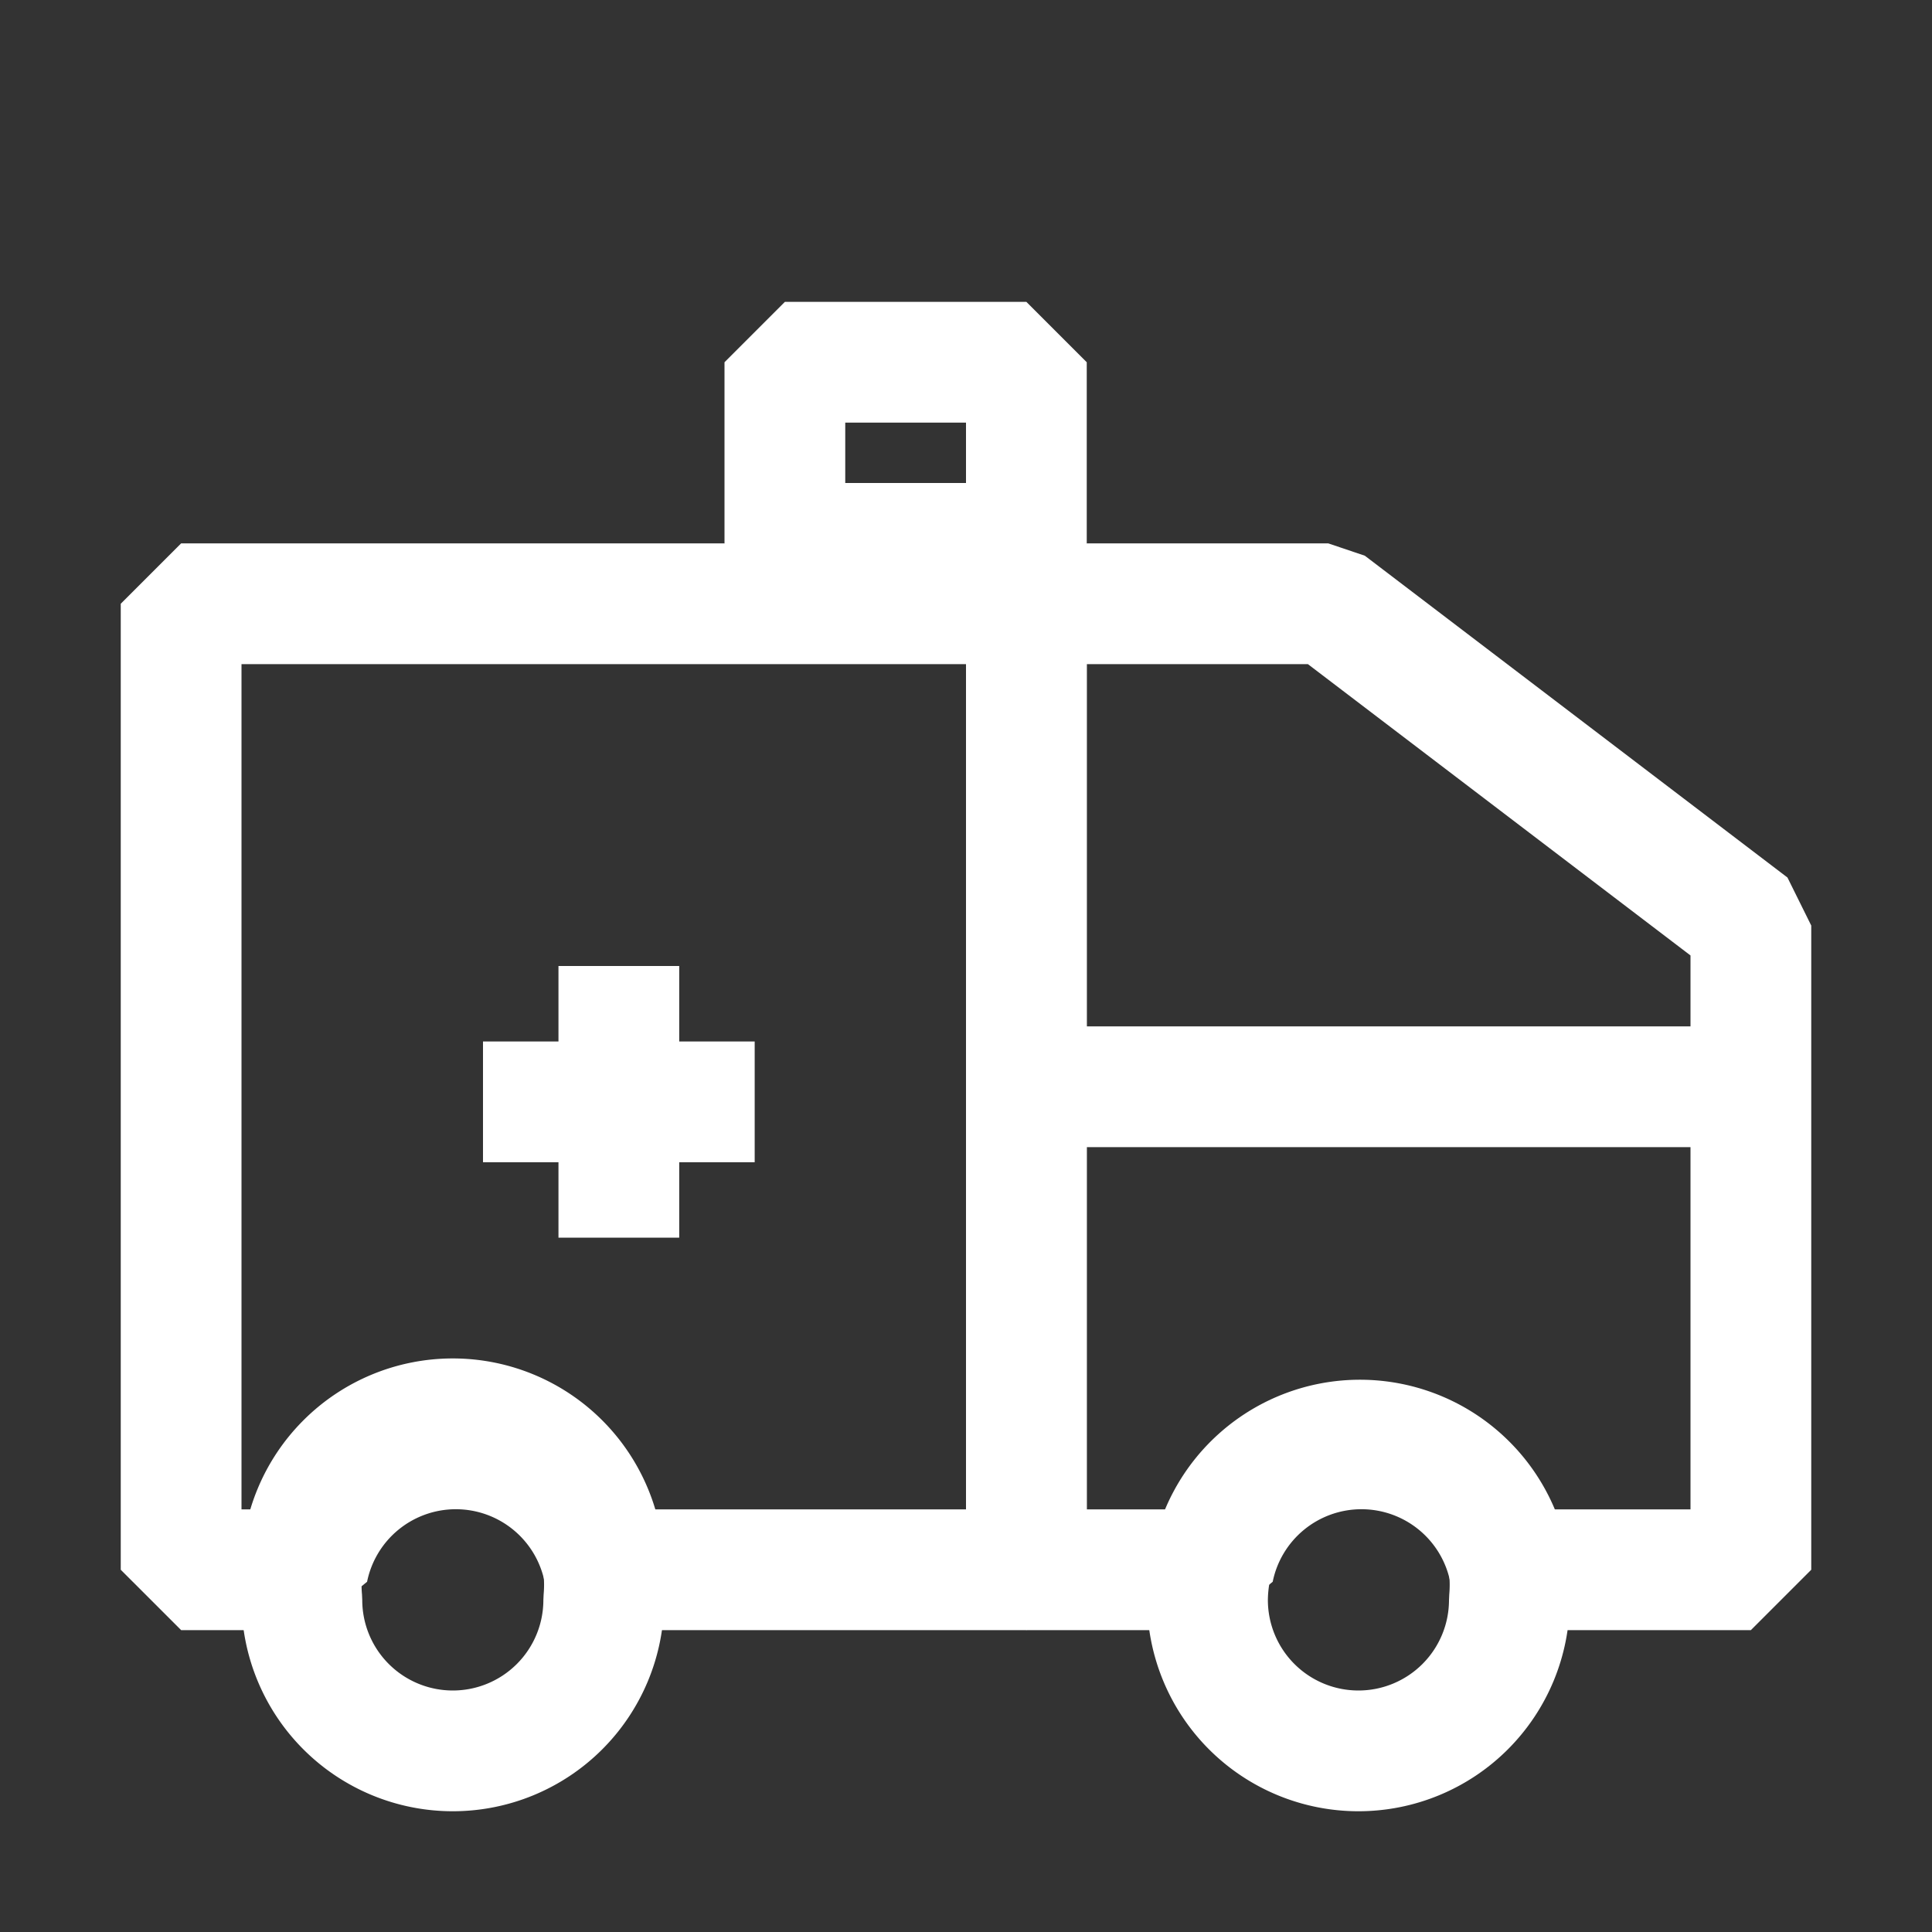
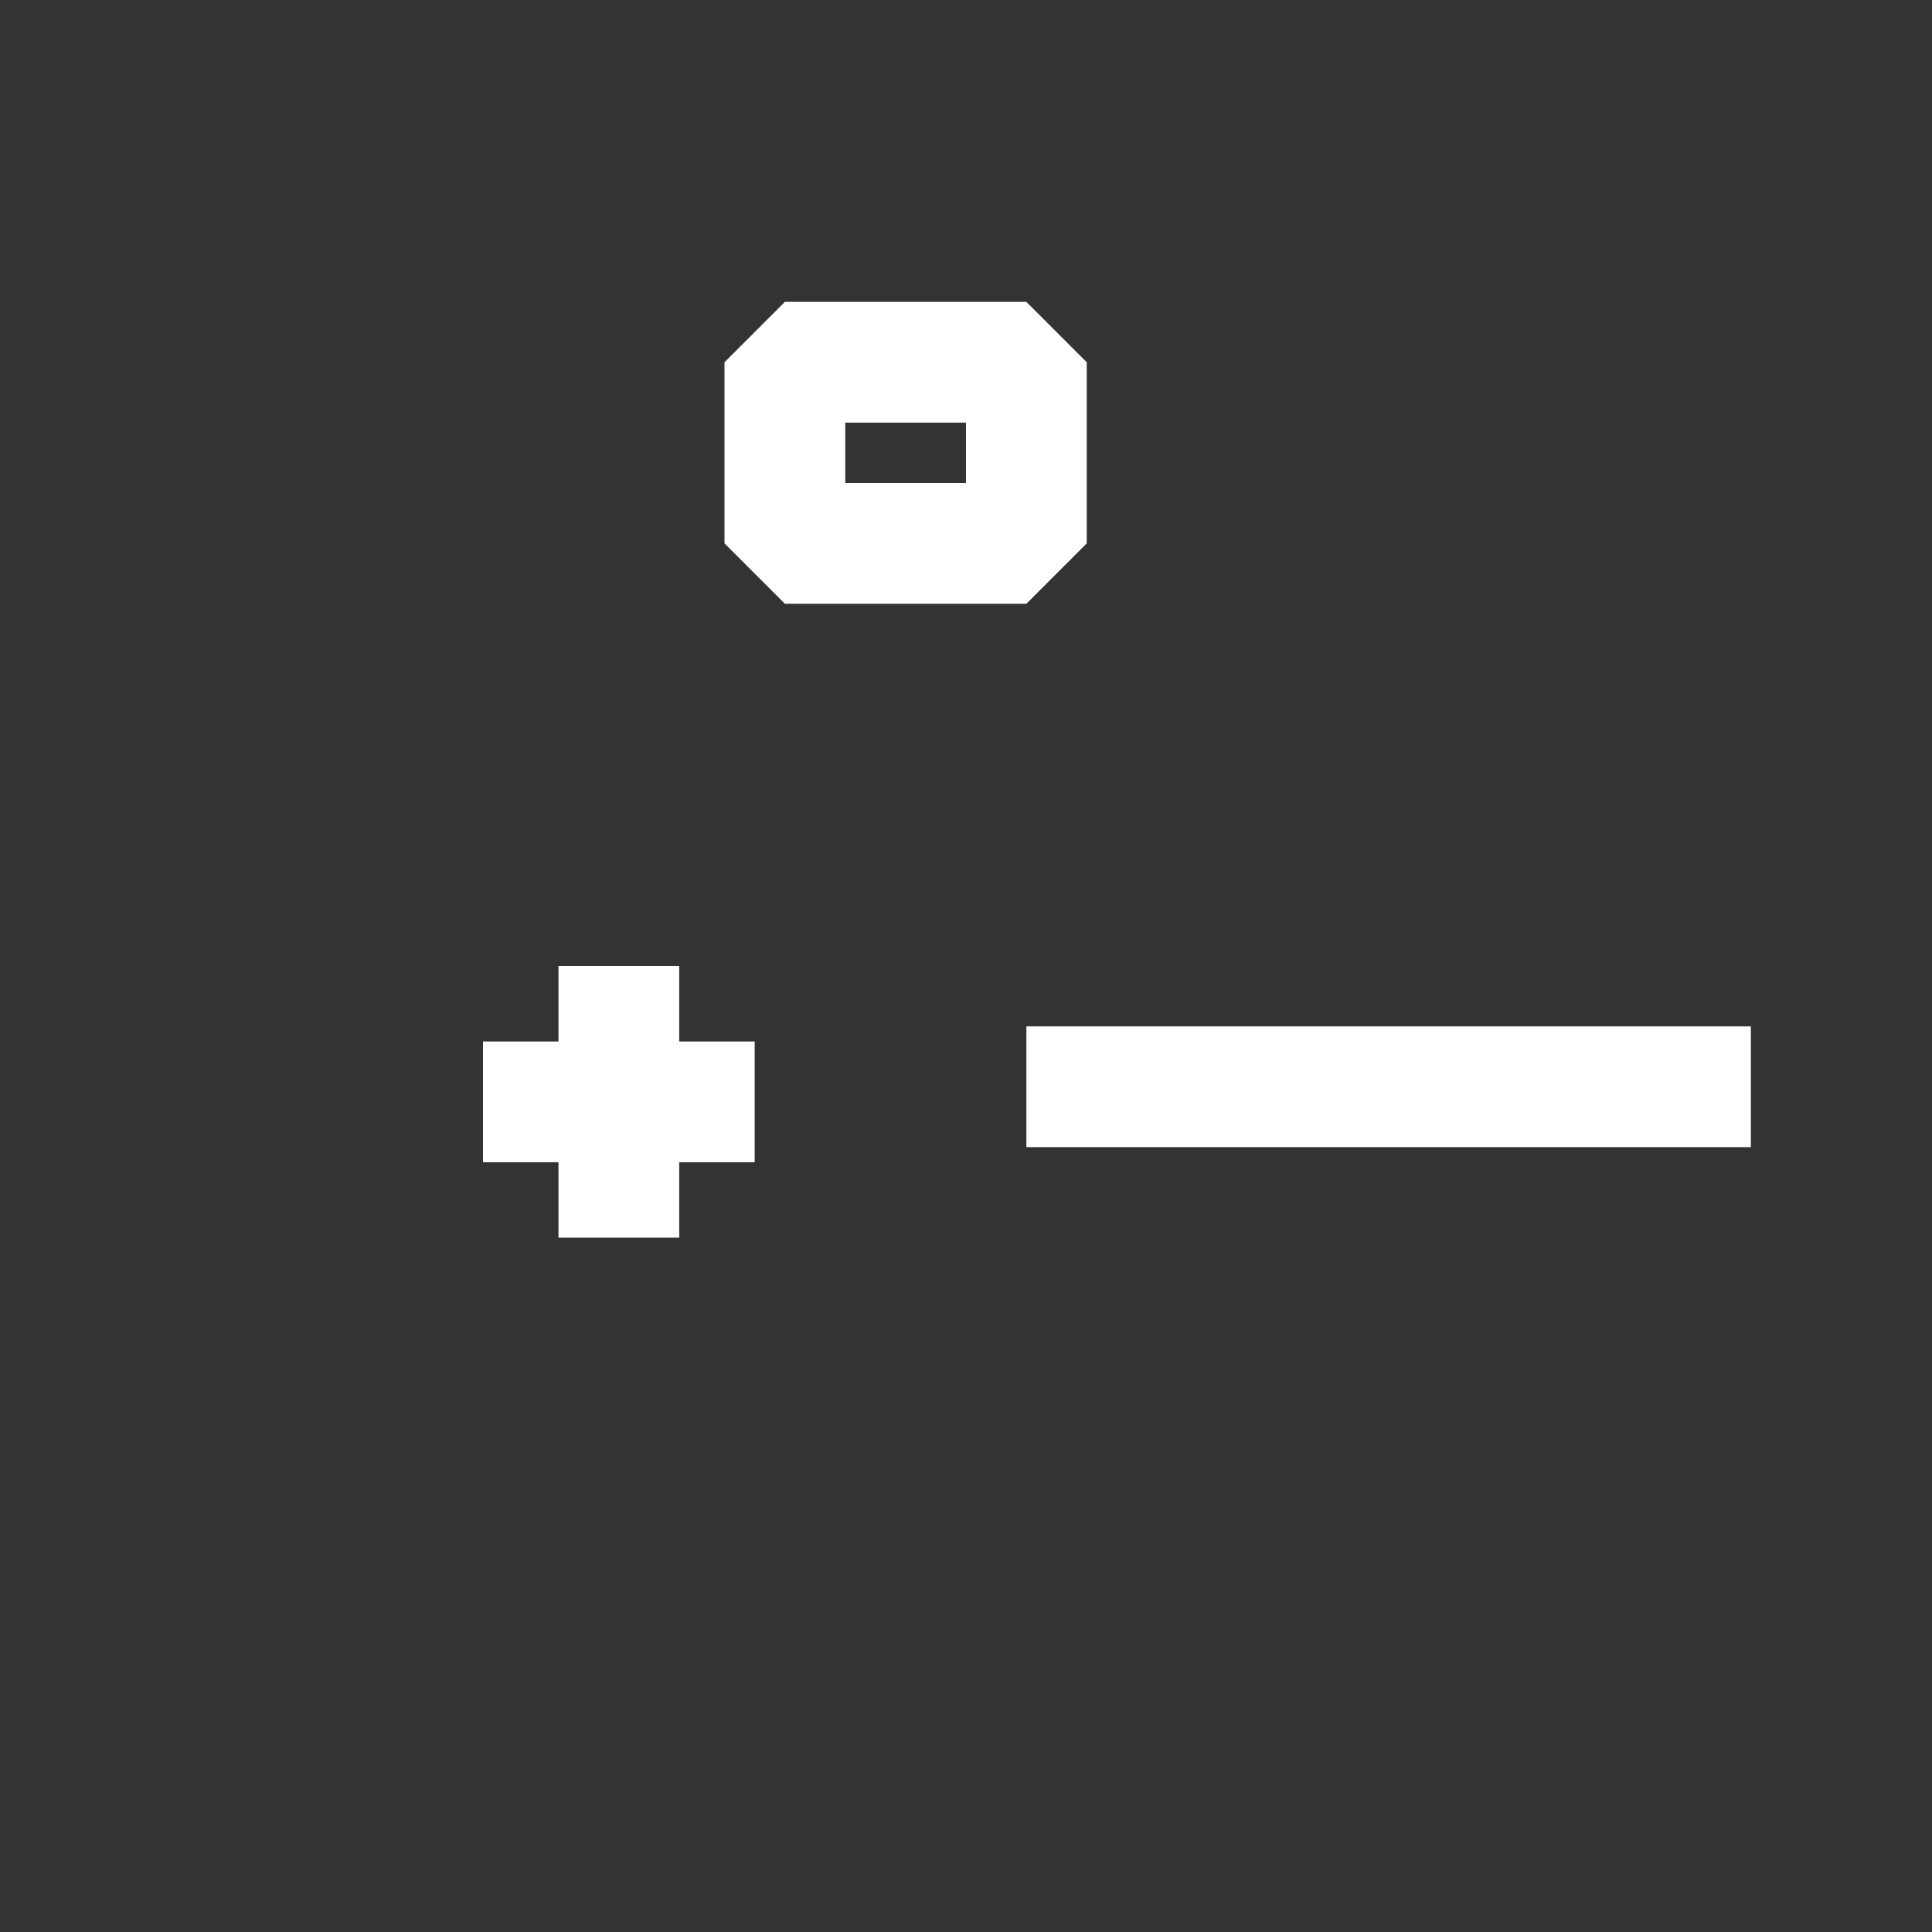
<svg xmlns="http://www.w3.org/2000/svg" viewBox="0 0 32 32">
  <rect x="0" y="0" width="32" height="32" fill="#333333" stroke="none" />
  <defs>
    <style>.cls-1{fill:none;stroke:#FFFFFF;stroke-linejoin:bevel;stroke-width:2px;}</style>
  </defs>
  <title />
  <g id="Ambulance">
-     <path class="cls-1" d="M10,26.5a2.5,2.5,0,0,1-5,0,2.73,2.73,0,0,1,0-.5A2.5,2.5,0,0,1,10,26,2.73,2.73,0,0,1,10,26.5Z" />
-     <path class="cls-1" d="M25,26.5a2.5,2.5,0,0,1-5,0,2.73,2.73,0,0,1,.05-.5A2.5,2.5,0,0,1,25,26,2.73,2.73,0,0,1,25,26.5Z" />
-     <path class="cls-1" d="M17,10V26H10a2.5,2.5,0,0,0-4.9,0H3V10Z" />
-     <path class="cls-1" d="M29,15.33V26H25a2.5,2.5,0,0,0-4.9,0H17V10h5Z" />
    <rect class="cls-1" height="3" width="4" x="13" y="6" />
    <line class="cls-1" x1="10.25" x2="10.25" y1="16" y2="20.5" />
    <line class="cls-1" x1="8" x2="12.5" y1="18.25" y2="18.25" />
    <line class="cls-1" x1="17" x2="29" y1="18" y2="18" />
  </g>
</svg>